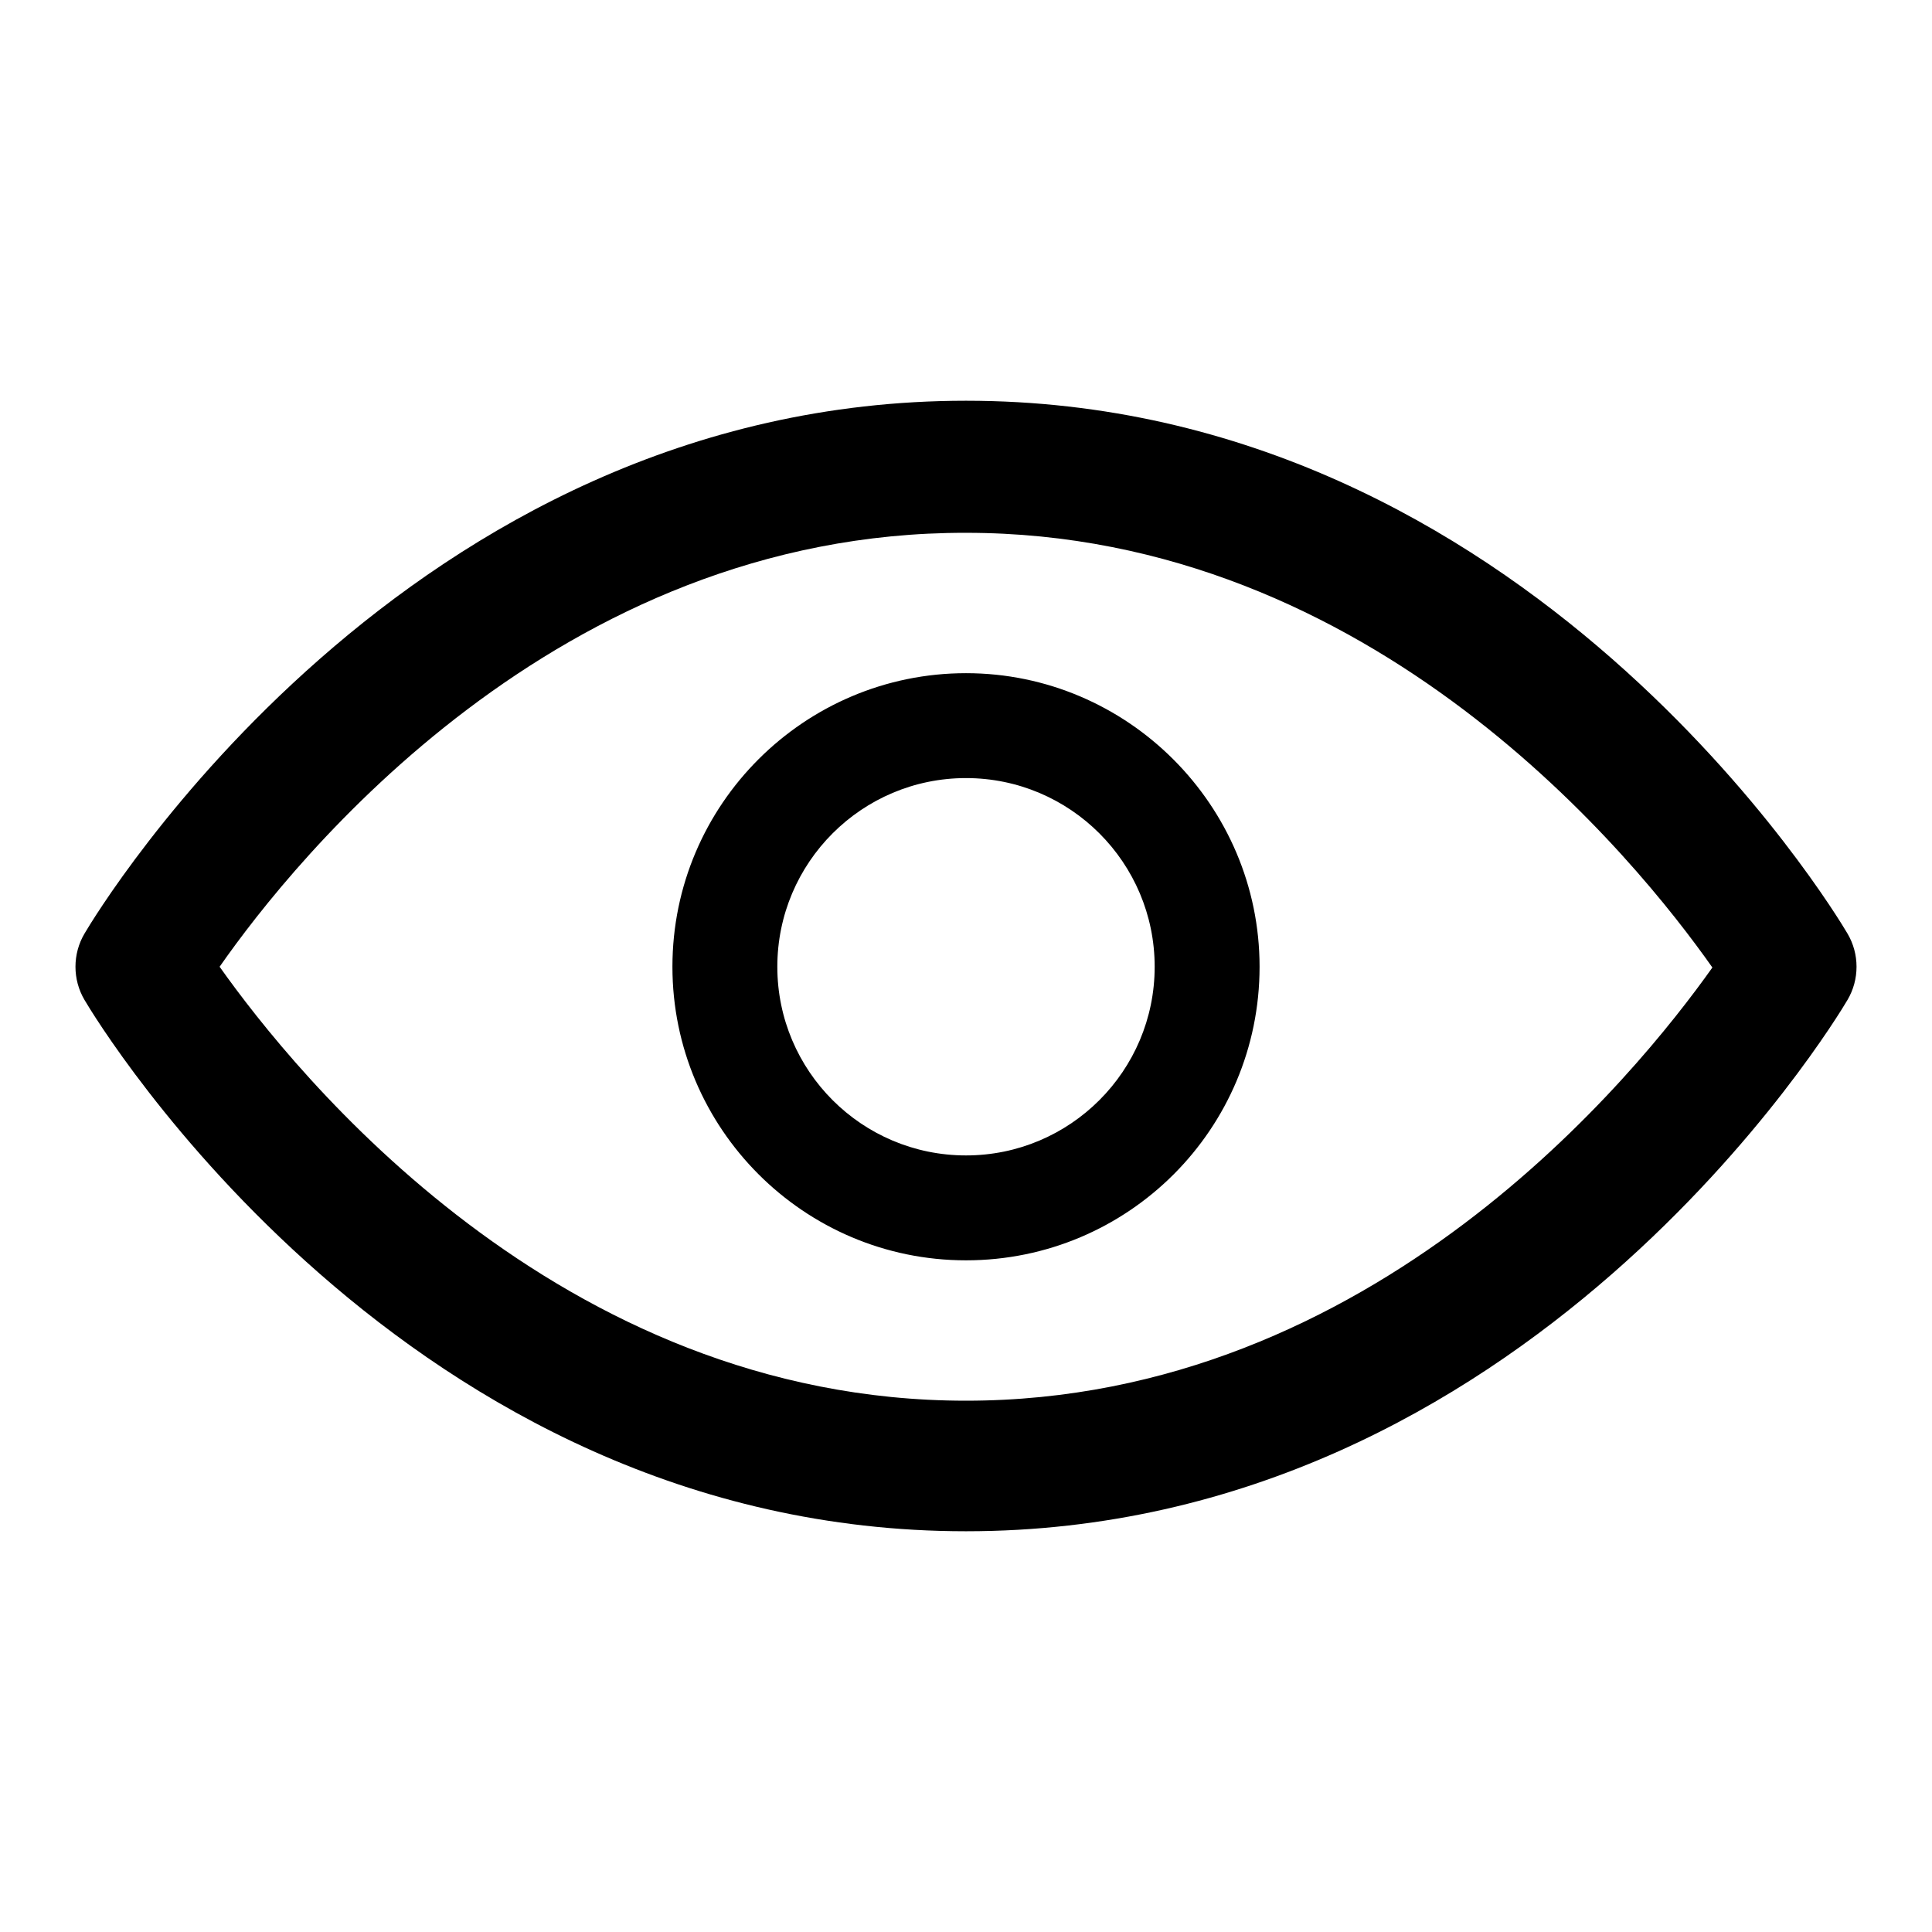
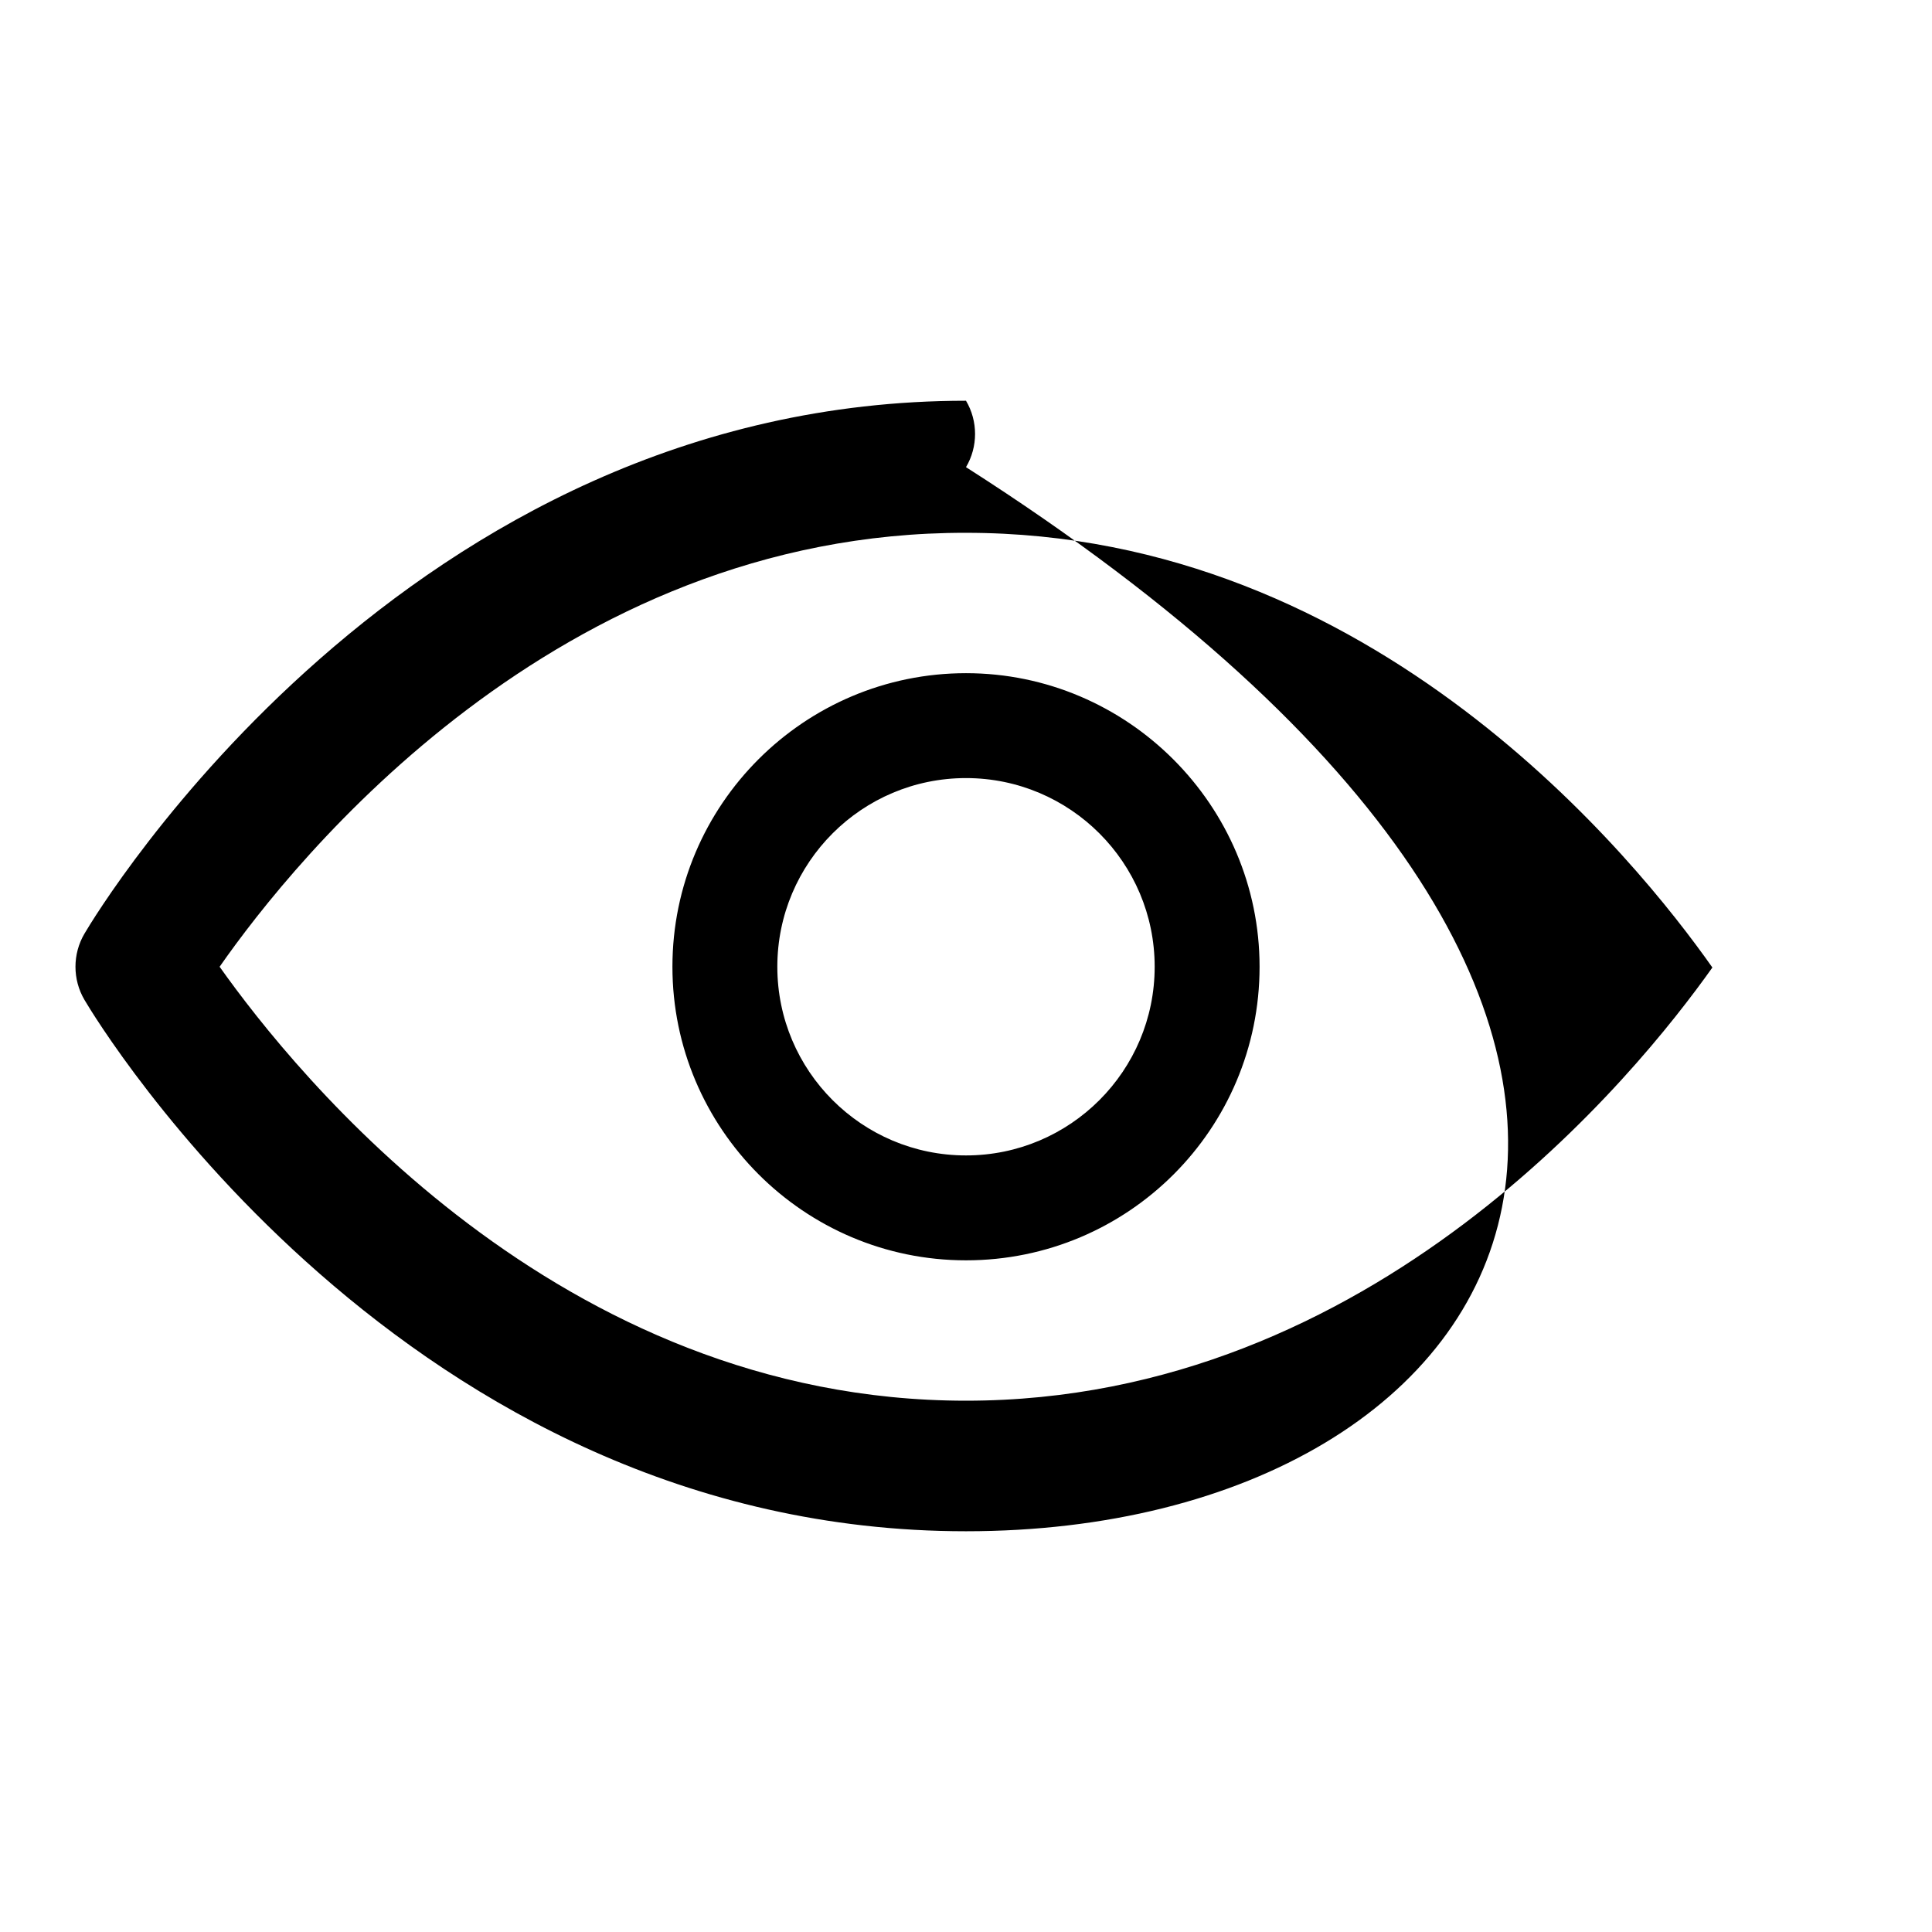
<svg xmlns="http://www.w3.org/2000/svg" version="1.1" x="0px" y="0px" viewBox="0 0 256 256" enable-background="new 0 0 256 256" xml:space="preserve">
  <g>
-     <path fill="#000000" d="M128,202.9c-74.3,0-115.1-67.5-116.8-70.4c-1.6-2.7-1.6-6.1,0-8.8c1.7-2.9,42.5-70.6,116.8-70.6 c74.3,0,115.1,67.7,116.8,70.6c1.6,2.7,1.6,6.1,0,8.8C243.1,135.4,202.3,202.9,128,202.9L128,202.9z M29.1,128.1 c10,14.1,44.8,57.5,98.9,57.5c54,0,88.9-43.3,98.9-57.4c-10-14.2-44.8-57.6-98.9-57.6C73.8,70.5,39,113.9,29.1,128.1z M128,167 c-21.5,0-38.9-17.5-38.9-38.9c0-21.5,17.5-38.9,38.9-38.9s38.9,17.5,38.9,38.9C166.9,149.6,149.5,167,128,167z M128,103.1 c-13.8,0-25,11.2-25,25c0,13.8,11.2,25,25,25c13.8,0,25-11.2,25-25C153,114.3,141.8,103.1,128,103.1z" />
+     <path fill="#000000" d="M128,202.9c-74.3,0-115.1-67.5-116.8-70.4c-1.6-2.7-1.6-6.1,0-8.8c1.7-2.9,42.5-70.6,116.8-70.6 c1.6,2.7,1.6,6.1,0,8.8C243.1,135.4,202.3,202.9,128,202.9L128,202.9z M29.1,128.1 c10,14.1,44.8,57.5,98.9,57.5c54,0,88.9-43.3,98.9-57.4c-10-14.2-44.8-57.6-98.9-57.6C73.8,70.5,39,113.9,29.1,128.1z M128,167 c-21.5,0-38.9-17.5-38.9-38.9c0-21.5,17.5-38.9,38.9-38.9s38.9,17.5,38.9,38.9C166.9,149.6,149.5,167,128,167z M128,103.1 c-13.8,0-25,11.2-25,25c0,13.8,11.2,25,25,25c13.8,0,25-11.2,25-25C153,114.3,141.8,103.1,128,103.1z" />
  </g>
</svg>